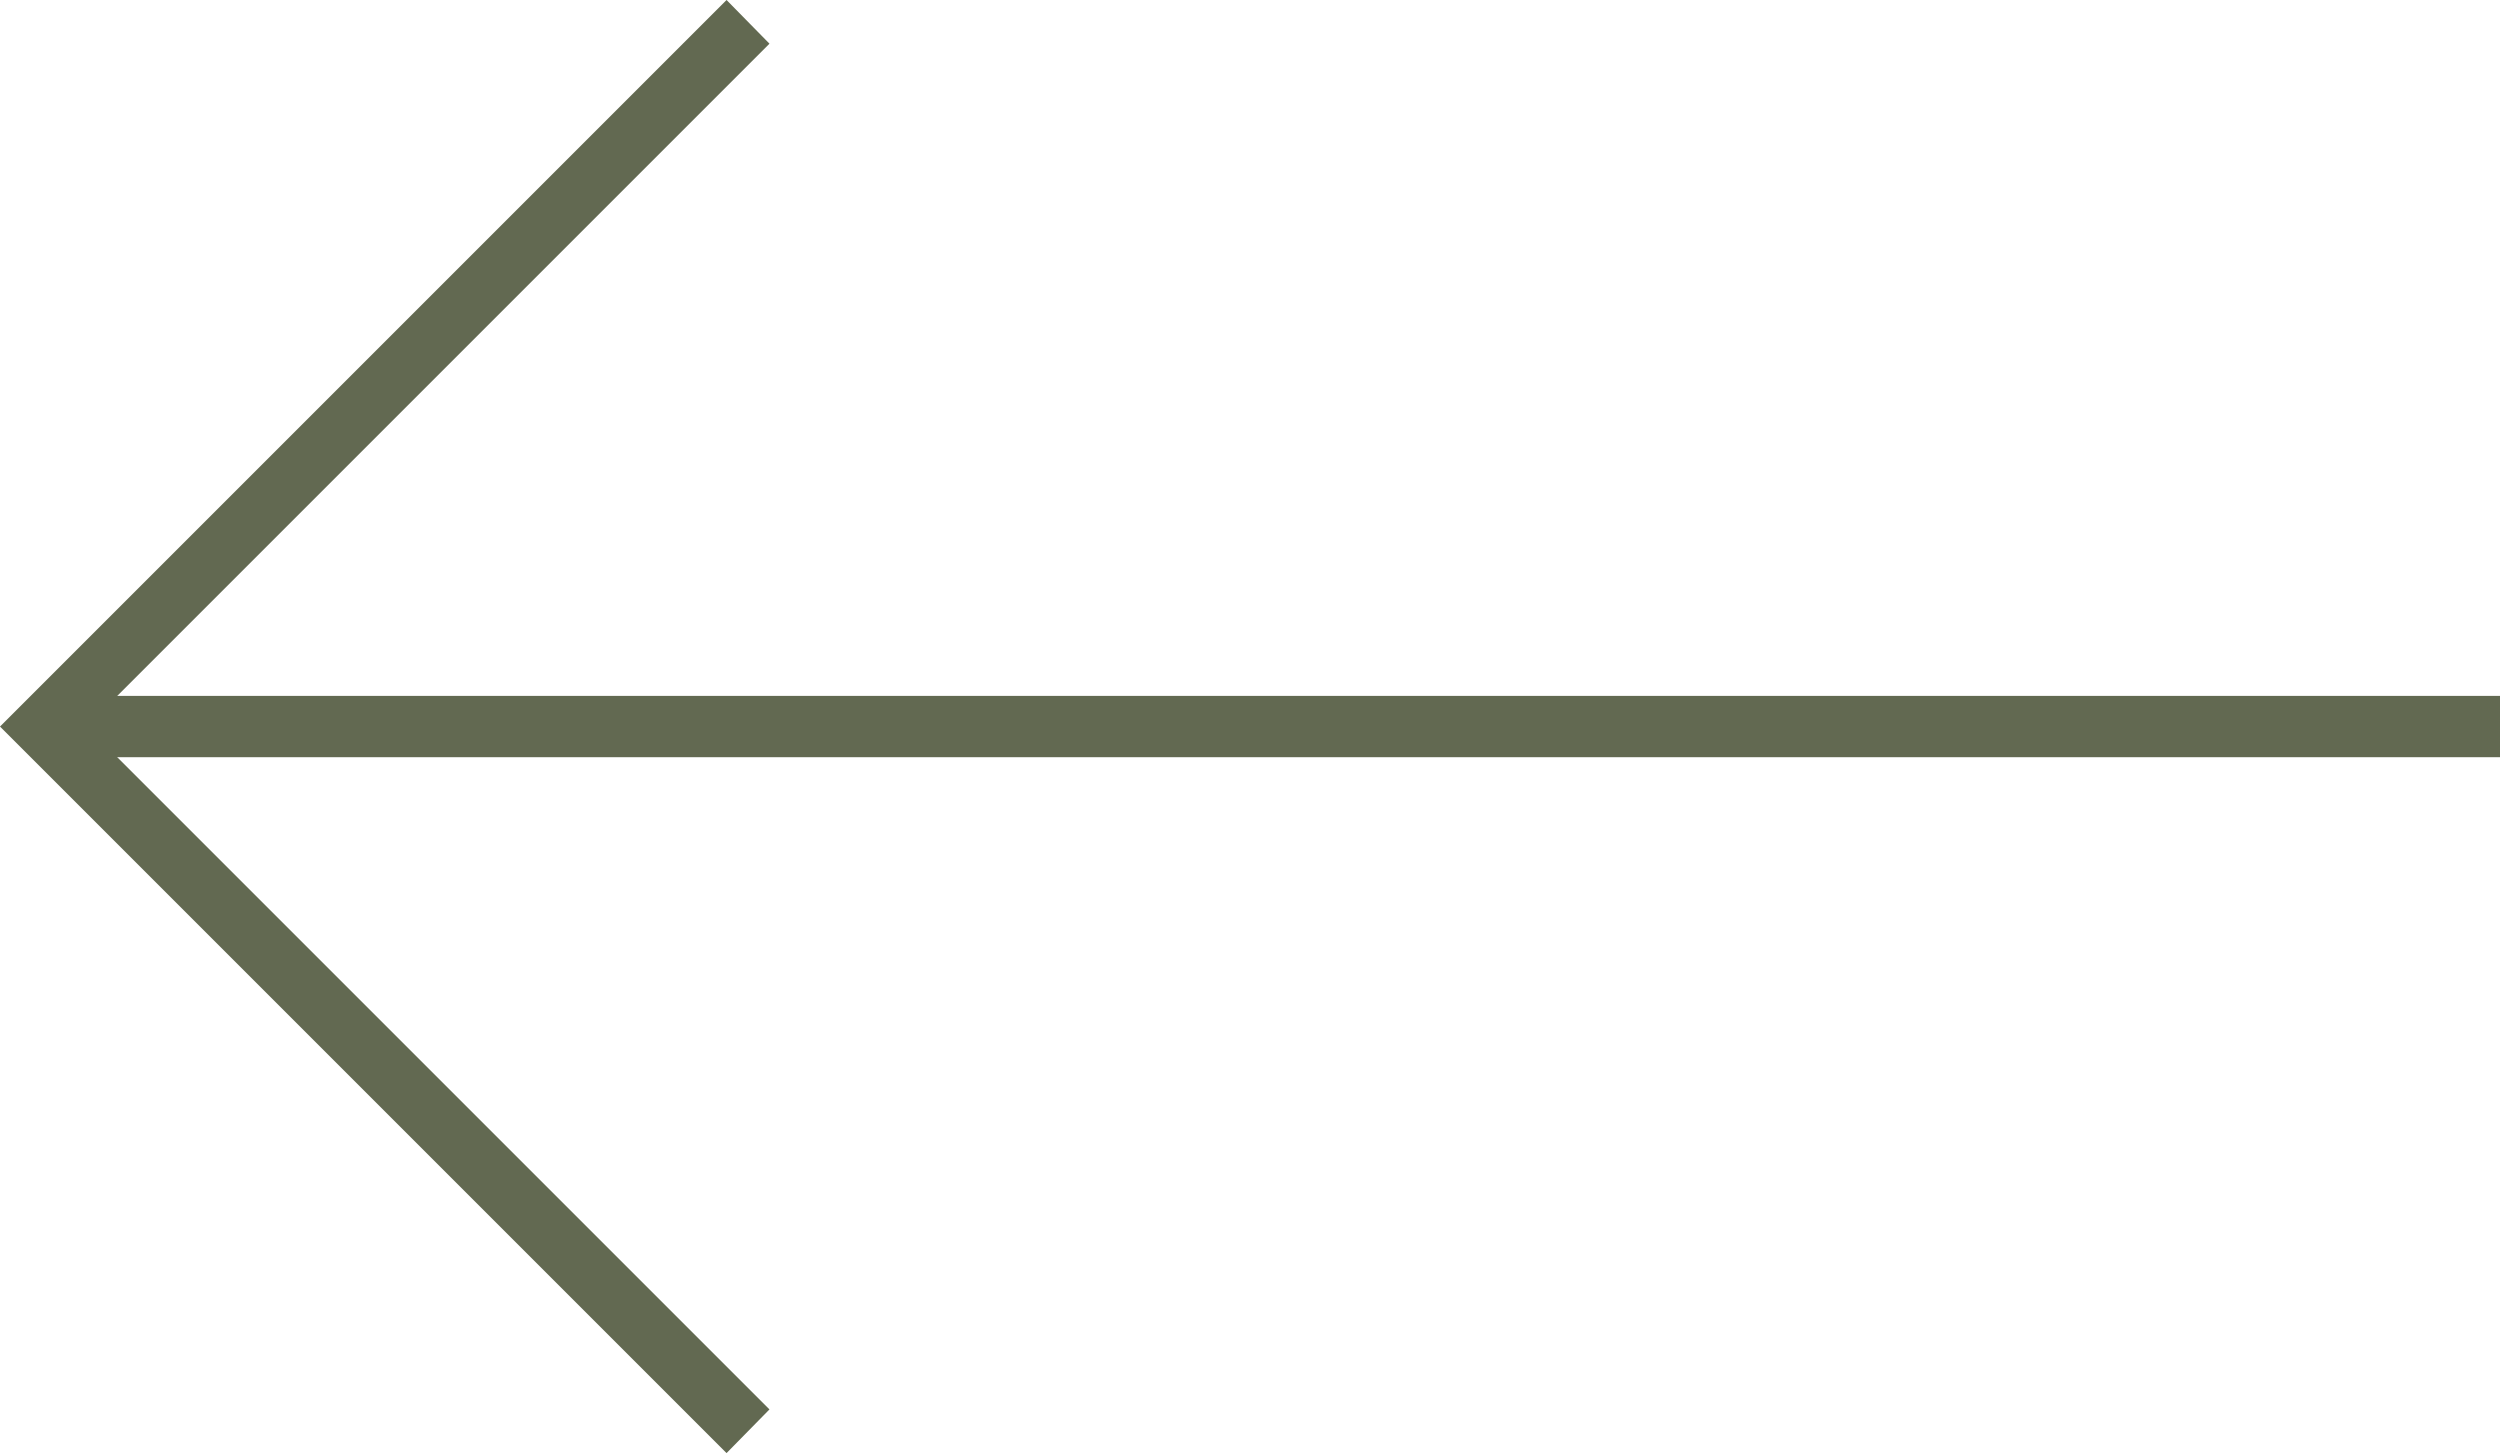
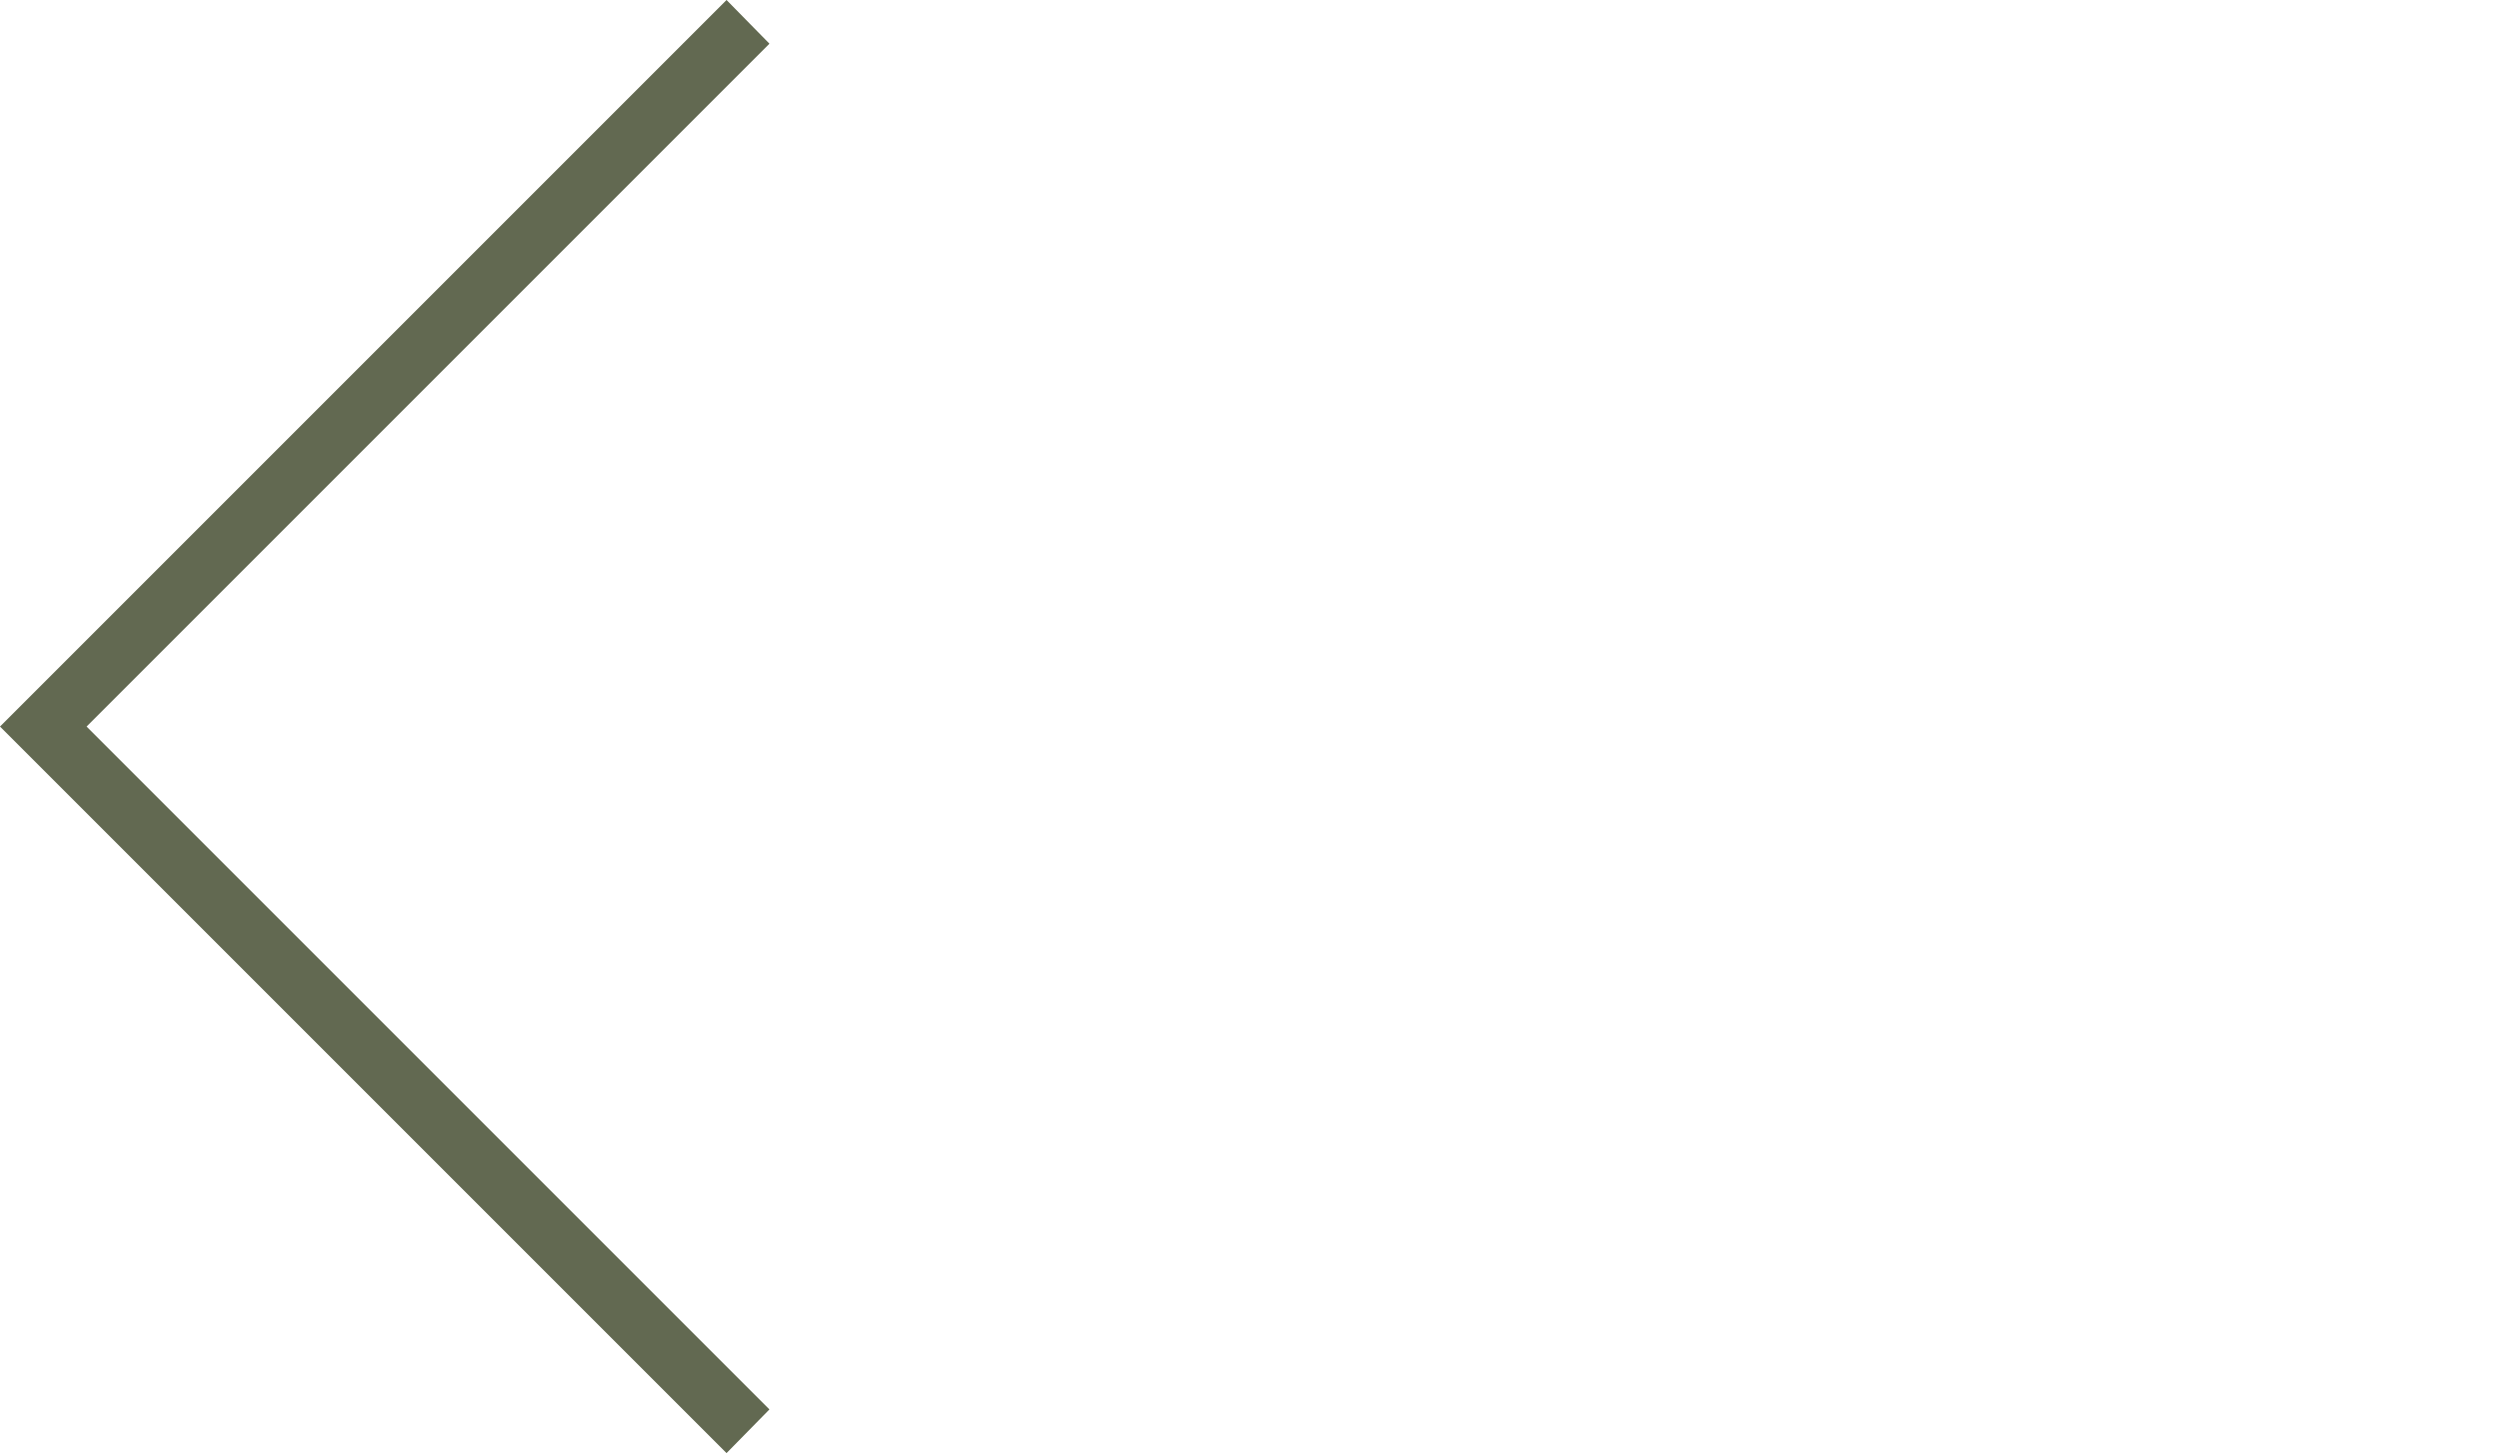
<svg xmlns="http://www.w3.org/2000/svg" id="Livello_1" viewBox="0 0 32.62 18.96">
  <defs>
    <style>.cls-1{fill:#626951;}</style>
  </defs>
  <polygon class="cls-1" points="9.48 18.96 0 9.48 9.48 0 10.04 .57 1.13 9.48 10.04 18.39 9.48 18.96" />
-   <rect class="cls-1" x=".57" y="9.08" width="32.05" height=".8" />
</svg>